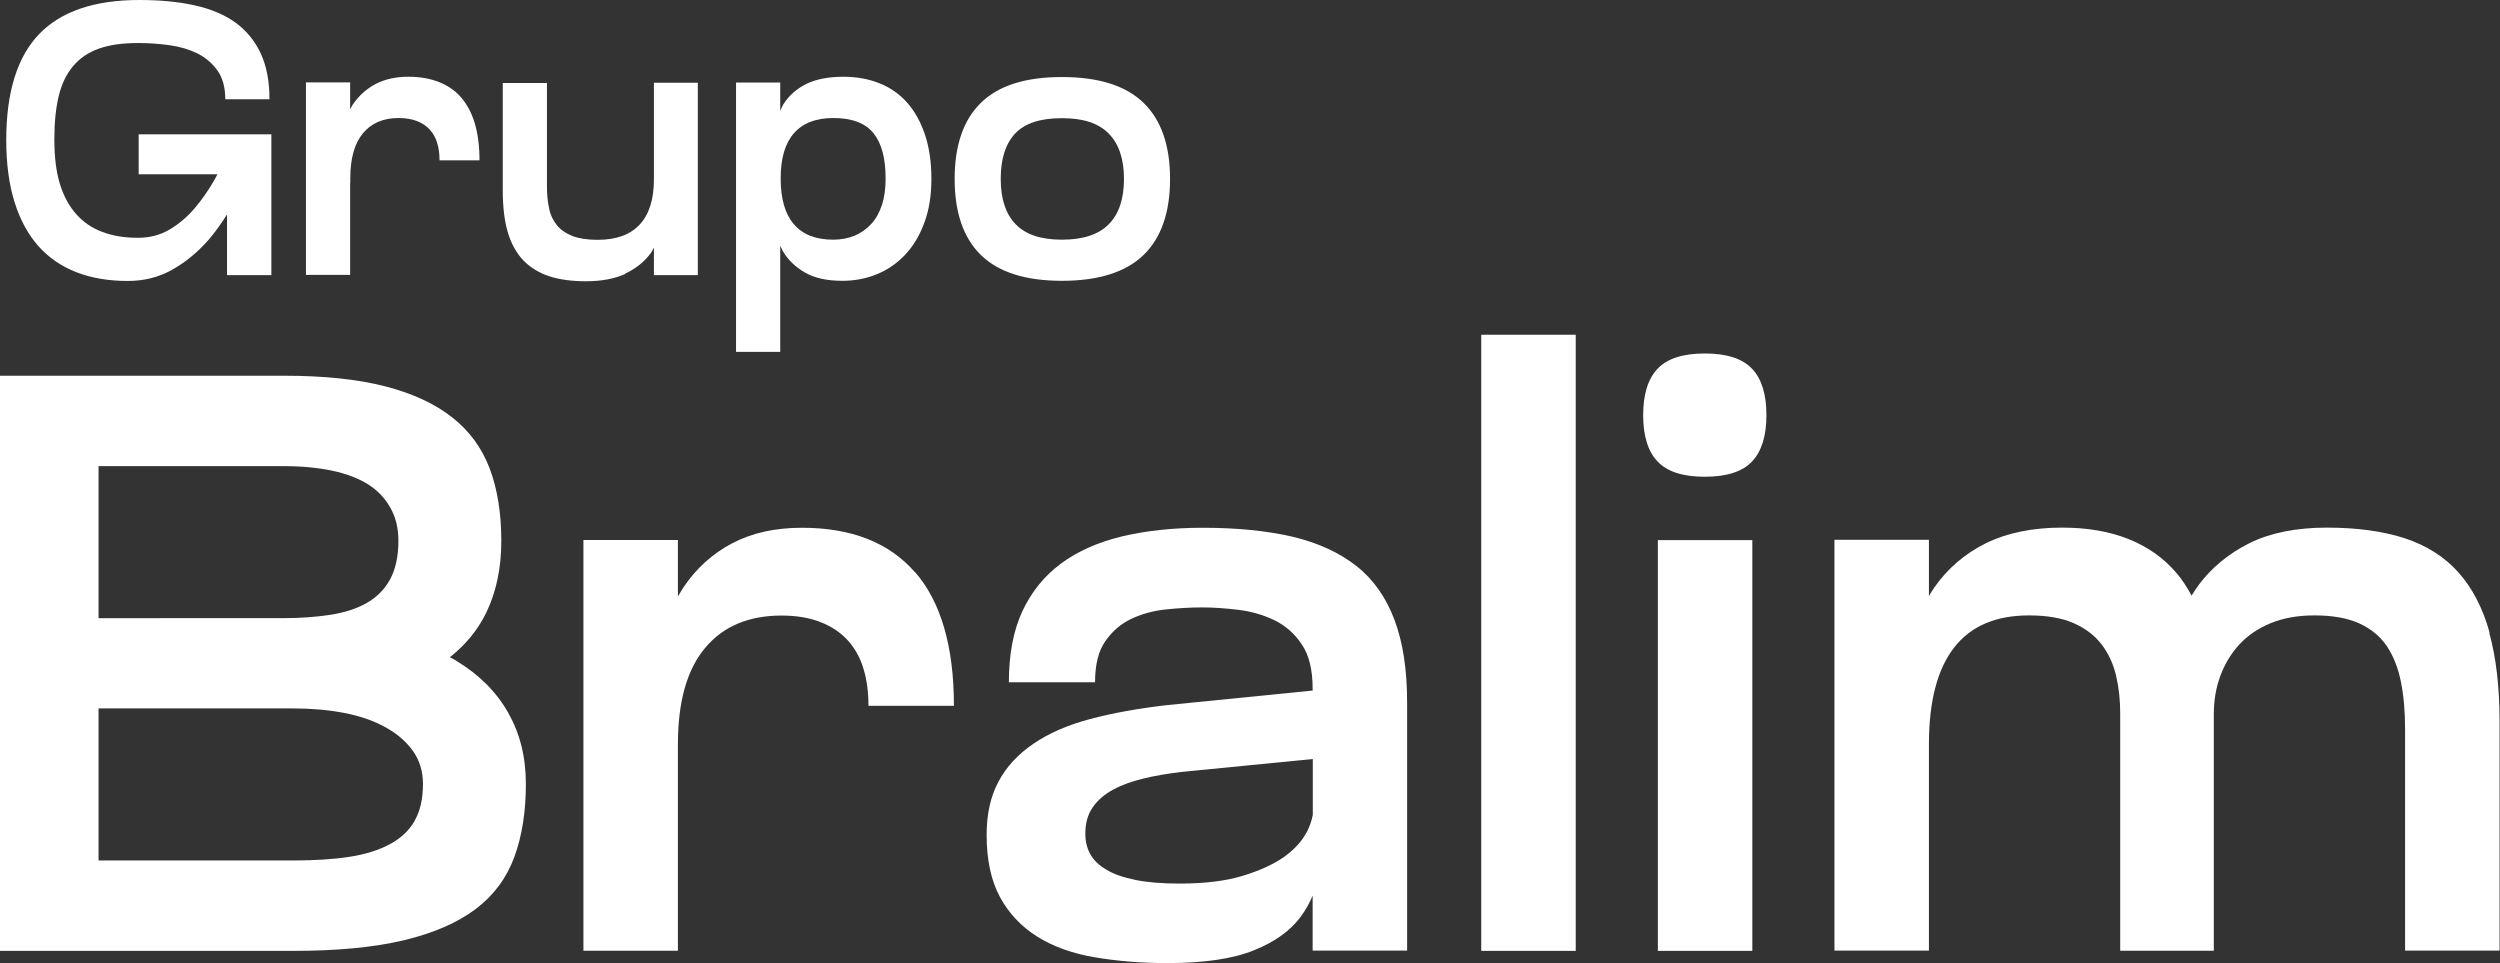
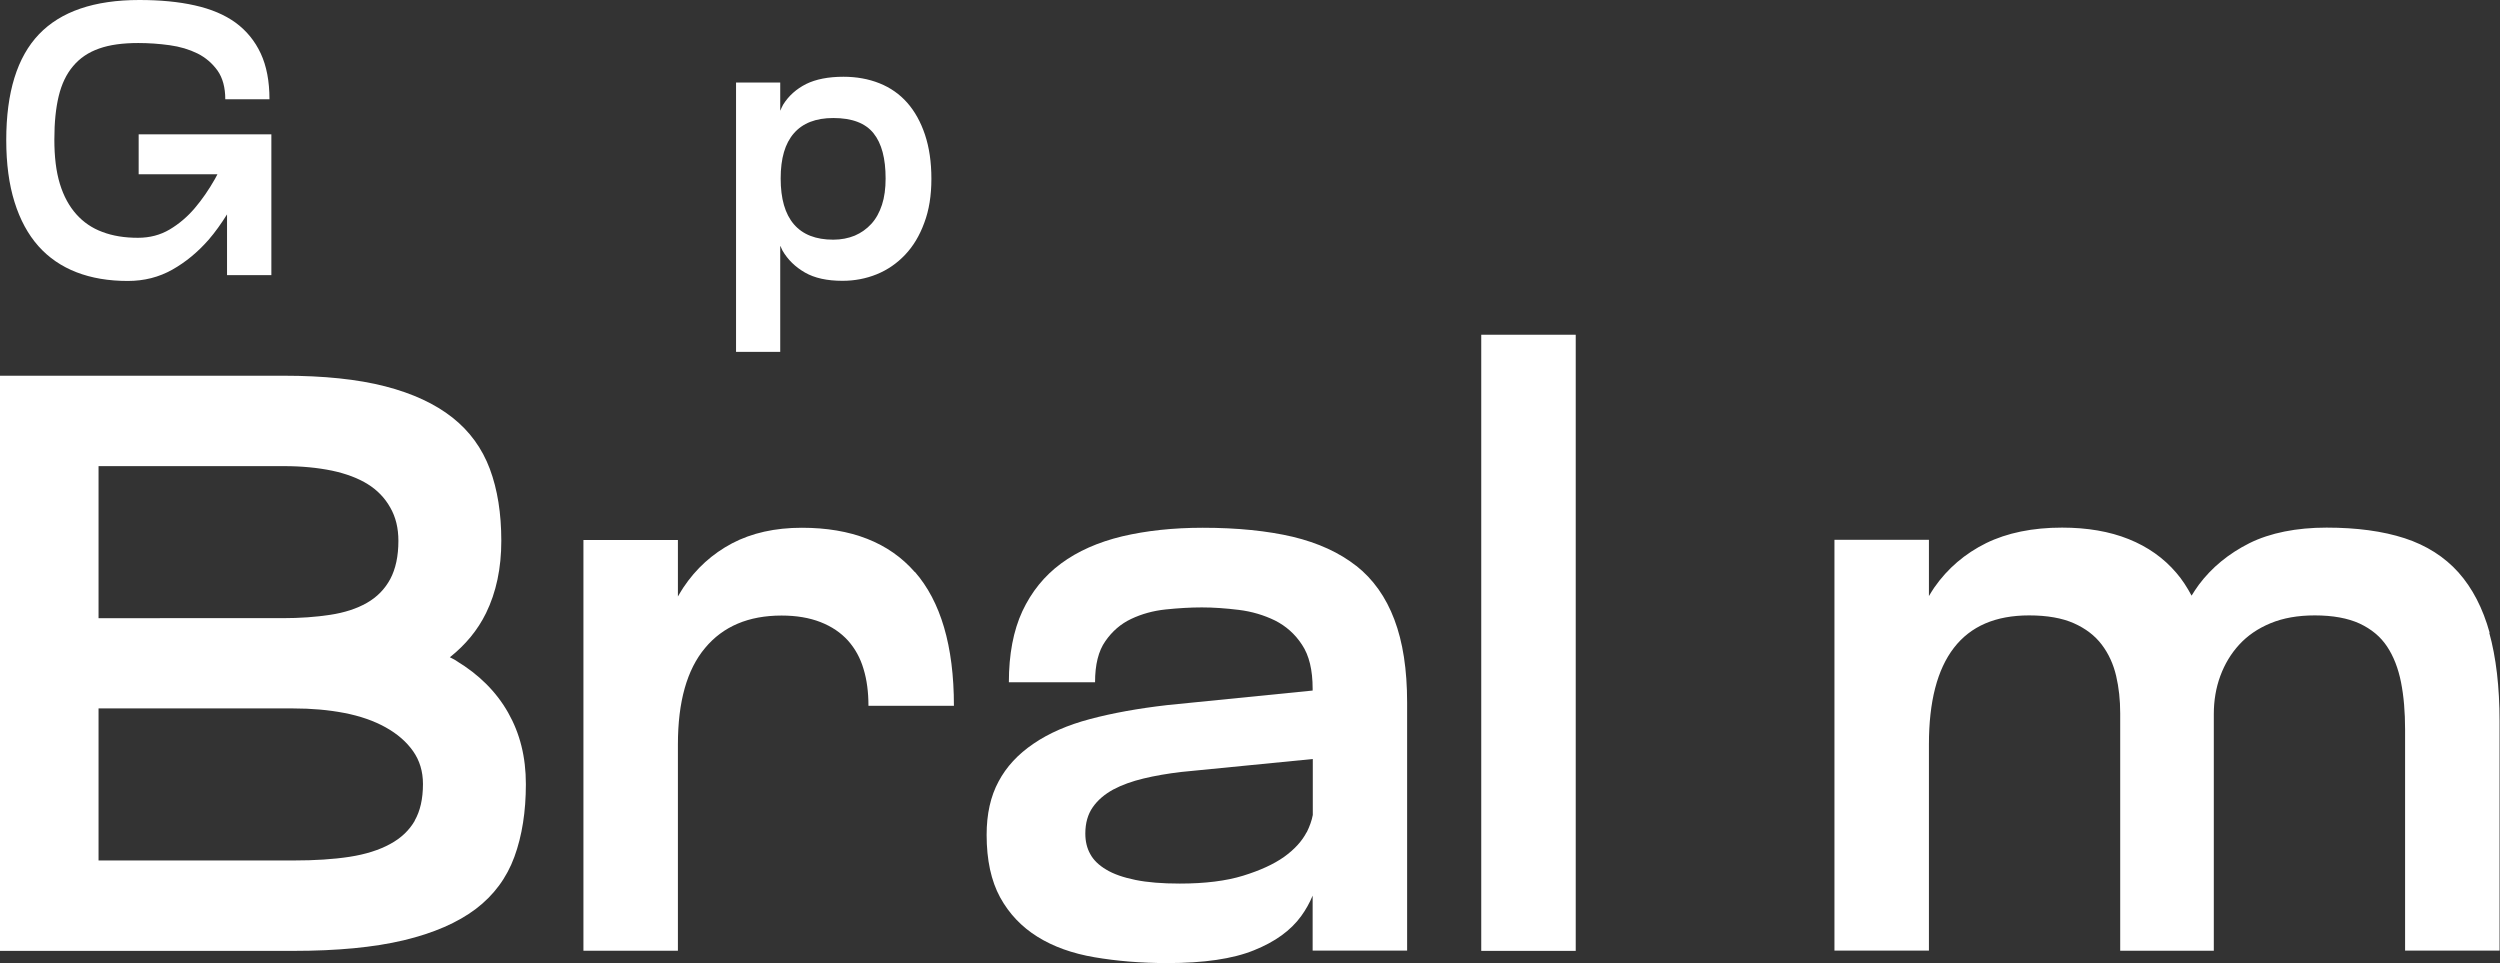
<svg xmlns="http://www.w3.org/2000/svg" id="Layer_2" data-name="Layer 2" viewBox="0 0 172 66.27">
  <rect x="0" y="0" width="172" height="66.27" fill="#333333" stroke="none" />
  <defs>
    <style>
      .cls-1 {
        fill: #fff;
      }
    </style>
  </defs>
  <g id="Layer_1-2" data-name="Layer 1">
    <g>
      <path class="cls-1" d="M31.4,45.46c-.14-.09-.3-.16-.45-.24,1.08-.86,1.91-1.86,2.49-3.04.7-1.43,1.05-3.09,1.05-4.97s-.26-3.53-.79-4.95c-.53-1.41-1.38-2.59-2.57-3.53-1.19-.94-2.73-1.66-4.63-2.15-1.9-.49-4.23-.73-6.98-.73H0v39.57h20.18c3.01,0,5.55-.24,7.6-.73,2.05-.49,3.7-1.21,4.95-2.15,1.24-.94,2.13-2.14,2.66-3.59.53-1.45.79-3.12.79-5s-.41-3.49-1.22-4.92c-.81-1.43-2-2.62-3.56-3.56ZM19.56,32.07c1.21,0,2.3.11,3.28.31.98.21,1.8.52,2.46.93.66.41,1.18.95,1.55,1.61.38.66.56,1.42.56,2.29,0,1.06-.19,1.93-.56,2.63-.38.7-.91,1.24-1.61,1.64-.7.4-1.54.67-2.52.82-.98.15-2.07.23-3.28.23H6.78v-10.46h12.77ZM28.54,56.46c-.38.66-.94,1.2-1.7,1.61-.75.41-1.69.71-2.8.88-1.11.17-2.38.25-3.82.25H6.78v-10.46h13.4c1.24,0,2.41.1,3.5.31,1.09.21,2.04.54,2.85.99.81.45,1.44,1,1.89,1.64.45.64.68,1.39.68,2.26,0,1.02-.19,1.86-.57,2.52Z" />
      <path class="cls-1" d="M53.7,16.94c.05.09.08.2.13.29.37.64.89,1.14,1.55,1.52.66.38,1.52.57,2.58.57.83,0,1.62-.15,2.36-.45.74-.3,1.39-.75,1.95-1.34.56-.59,1-1.32,1.32-2.2.33-.87.49-1.88.49-3.03s-.15-2.16-.44-3.03c-.29-.87-.7-1.61-1.22-2.2-.52-.59-1.16-1.04-1.91-1.34-.75-.3-1.58-.45-2.48-.45-1.04,0-1.9.17-2.57.5-.67.34-1.2.81-1.58,1.42-.08.13-.13.28-.2.42v-1.94h-3.04v18.53h3.04v-7.28ZM54.62,9.17c.61-.7,1.51-1.05,2.71-1.05,1.29,0,2.21.35,2.77,1.05.56.7.83,1.73.83,3.11,0,.69-.08,1.29-.25,1.81-.17.52-.41.96-.73,1.31-.32.35-.7.62-1.14.81-.44.18-.94.28-1.48.28-1.2,0-2.1-.35-2.71-1.06-.61-.71-.91-1.76-.91-3.15s.3-2.41.91-3.11Z" />
-       <path class="cls-1" d="M43.02,18.82c.73-.34,1.32-.81,1.77-1.43.08-.11.13-.24.2-.35v1.89h3.02V5.69h-3.02v6.65c0,1.38-.33,2.41-.98,3.11-.65.7-1.61,1.05-2.89,1.05-.71,0-1.28-.09-1.73-.26-.45-.18-.81-.42-1.07-.74-.26-.32-.45-.7-.54-1.15-.1-.45-.15-.96-.15-1.52v-7.12h-3.04v7.39c0,1.11.11,2.07.34,2.86.23.79.59,1.44,1.07,1.95.49.5,1.09.87,1.8,1.1s1.55.34,2.5.34c1.08,0,1.98-.17,2.71-.5Z" />
      <path class="cls-1" d="M2.64,16.93c.71.8,1.59,1.4,2.62,1.8,1.03.4,2.21.6,3.53.6,1.13,0,2.15-.26,3.07-.78.92-.52,1.74-1.2,2.48-2.04.47-.54.89-1.14,1.28-1.76v4.18h3.05v-9.69h-9.13v2.75h5.42c-.06.11-.11.21-.17.32-.42.74-.88,1.41-1.39,2.01-.51.6-1.09,1.09-1.73,1.47-.64.38-1.37.57-2.18.57-.92,0-1.73-.13-2.44-.4-.71-.26-1.31-.67-1.8-1.22-.49-.55-.87-1.24-1.13-2.09-.26-.85-.38-1.86-.38-3.05s.1-2.16.3-2.99c.2-.83.53-1.52.99-2.06.46-.55,1.05-.95,1.79-1.21.73-.26,1.63-.38,2.69-.38.72,0,1.44.05,2.16.15.72.1,1.35.29,1.92.57.56.28,1.02.68,1.38,1.18.35.5.53,1.16.53,1.97h3.04c0-1.24-.2-2.29-.6-3.15-.4-.86-.98-1.57-1.73-2.12-.76-.55-1.69-.94-2.81-1.19-1.11-.25-2.38-.37-3.81-.37-3.11,0-5.41.79-6.91,2.36C1.18,3.93.43,6.35.43,9.64c0,1.62.19,3.05.57,4.26.38,1.22.93,2.23,1.64,3.03Z" />
-       <path class="cls-1" d="M24.1,12.6v-.32c0-1.38.29-2.41.87-3.11.58-.7,1.4-1.05,2.46-1.05.48,0,.9.07,1.26.21.36.14.66.34.89.6.23.26.4.56.5.91.11.35.16.75.16,1.19h2.75c0-.97-.11-1.81-.32-2.53-.21-.71-.53-1.31-.94-1.79s-.93-.83-1.54-1.07c-.61-.24-1.31-.36-2.1-.36-.86,0-1.62.17-2.25.5-.64.34-1.16.81-1.58,1.43-.07.1-.11.22-.17.32v-1.86h-3.04v13.24h3.04v-6.33Z" />
-       <path class="cls-1" d="M117.29,24.32c-1.51,0-2.59.35-3.25,1.05-.66.7-.99,1.76-.99,3.19s.33,2.5.99,3.19c.66.7,1.74,1.05,3.25,1.05s2.59-.35,3.25-1.05c.66-.7.99-1.76.99-3.19s-.33-2.5-.99-3.19c-.66-.7-1.74-1.05-3.25-1.05Z" />
      <path class="cls-1" d="M62.94,39.36c-.89-1.02-1.98-1.78-3.28-2.29-1.3-.51-2.8-.76-4.49-.76-1.85,0-3.45.36-4.8,1.07-1.36.72-2.48,1.73-3.36,3.05-.13.19-.25.41-.37.61v-3.89h-6.5v28.26h6.5v-14.19c0-2.94.62-5.15,1.87-6.64,1.24-1.49,3-2.23,5.26-2.23,1.02,0,1.91.15,2.68.45.77.3,1.4.73,1.89,1.27.49.55.85,1.2,1.07,1.95.23.75.34,1.6.34,2.54h5.88c0-2.07-.23-3.87-.68-5.4-.45-1.53-1.12-2.8-2.01-3.82Z" />
-       <rect class="cls-1" x="114.06" y="37.16" width="6.5" height="28.26" />
      <path class="cls-1" d="M171.29,43.54c-.47-1.7-1.19-3.08-2.15-4.16-.96-1.07-2.2-1.86-3.7-2.35-1.51-.49-3.3-.73-5.37-.73s-3.88.36-5.31,1.07c-1.43.72-2.59,1.67-3.48,2.86-.18.24-.34.5-.5.75-.31-.58-.65-1.11-1.05-1.57-.87-1.02-1.96-1.79-3.28-2.32-1.32-.53-2.85-.79-4.58-.79-2.03,0-3.78.36-5.23,1.07-1.45.72-2.64,1.73-3.56,3.05-.13.19-.25.39-.37.59v-3.87h-6.5v28.26h6.5v-14.19c0-2.94.57-5.15,1.72-6.64,1.15-1.49,2.87-2.23,5.17-2.23,1.24,0,2.27.18,3.08.54.81.36,1.45.85,1.92,1.47.47.62.8,1.34.99,2.15.19.81.28,1.67.28,2.57v16.34h6.44v-16.28c0-.94.15-1.82.45-2.63.3-.81.73-1.53,1.3-2.15.57-.62,1.28-1.11,2.15-1.47.87-.36,1.88-.54,3.05-.54,1.24,0,2.27.19,3.08.56.81.38,1.44.9,1.89,1.58.45.68.77,1.5.96,2.46.19.96.28,2.04.28,3.25v15.21h6.5v-15.77c0-2.37-.24-4.41-.71-6.1Z" />
      <rect class="cls-1" x="101.91" y="23.03" width="6.5" height="42.39" />
-       <path class="cls-1" d="M78.67,17.55c1.22-1.18,1.83-2.93,1.83-5.24s-.61-4.06-1.83-5.24c-1.22-1.18-3.09-1.77-5.61-1.77s-4.36.59-5.57,1.77c-1.21,1.18-1.81,2.93-1.81,5.24s.6,4.06,1.81,5.24c1.21,1.18,3.07,1.77,5.57,1.77s4.39-.59,5.61-1.77ZM68.85,12.31c0-1.38.33-2.42.99-3.12.66-.71,1.73-1.06,3.22-1.06s2.52.35,3.22,1.06c.7.71,1.05,1.75,1.05,3.12s-.35,2.42-1.05,3.12c-.7.71-1.77,1.06-3.22,1.06s-2.49-.35-3.18-1.06c-.69-.71-1.03-1.75-1.03-3.12Z" />
      <path class="cls-1" d="M93.32,38.94c-1.17-.92-2.63-1.59-4.38-2.01-1.75-.41-3.82-.62-6.19-.62-2.04,0-3.88.2-5.54.59-1.66.4-3.06,1.02-4.21,1.87-1.15.85-2.03,1.94-2.66,3.28-.62,1.34-.93,2.97-.93,4.89h5.93c0-1.21.23-2.15.71-2.83.47-.68,1.06-1.19,1.78-1.53.72-.34,1.51-.56,2.37-.65.87-.09,1.7-.14,2.49-.14s1.64.06,2.54.17c.9.11,1.73.36,2.49.73.75.38,1.38.93,1.86,1.67.49.73.73,1.74.73,3.02v.13l-10,1c-2,.23-3.77.55-5.31.96-1.55.41-2.85.98-3.9,1.7-1.06.72-1.86,1.58-2.4,2.6-.55,1.02-.82,2.24-.82,3.67,0,1.73.31,3.16.93,4.3.62,1.13,1.48,2.03,2.57,2.71,1.09.68,2.4,1.15,3.93,1.41,1.53.26,3.19.4,5,.4,2.52,0,4.51-.29,5.96-.88,1.45-.58,2.53-1.36,3.25-2.35.32-.44.58-.91.79-1.41v3.78h6.5v-17.07c0-2.26-.29-4.16-.88-5.71-.58-1.54-1.46-2.78-2.63-3.7ZM89.9,57.25c-.32.62-.84,1.19-1.55,1.7-.72.51-1.66.94-2.83,1.3-1.17.36-2.62.54-4.35.54-1.21,0-2.22-.08-3.05-.25-.83-.17-1.5-.4-2.01-.71-.51-.3-.88-.66-1.1-1.07-.23-.41-.34-.88-.34-1.41,0-.72.17-1.32.51-1.81.34-.49.81-.89,1.41-1.22.6-.32,1.3-.57,2.09-.76.79-.19,1.66-.34,2.6-.45l9.04-.89v3.85c-.07.38-.21.77-.42,1.2Z" />
    </g>
  </g>
</svg>